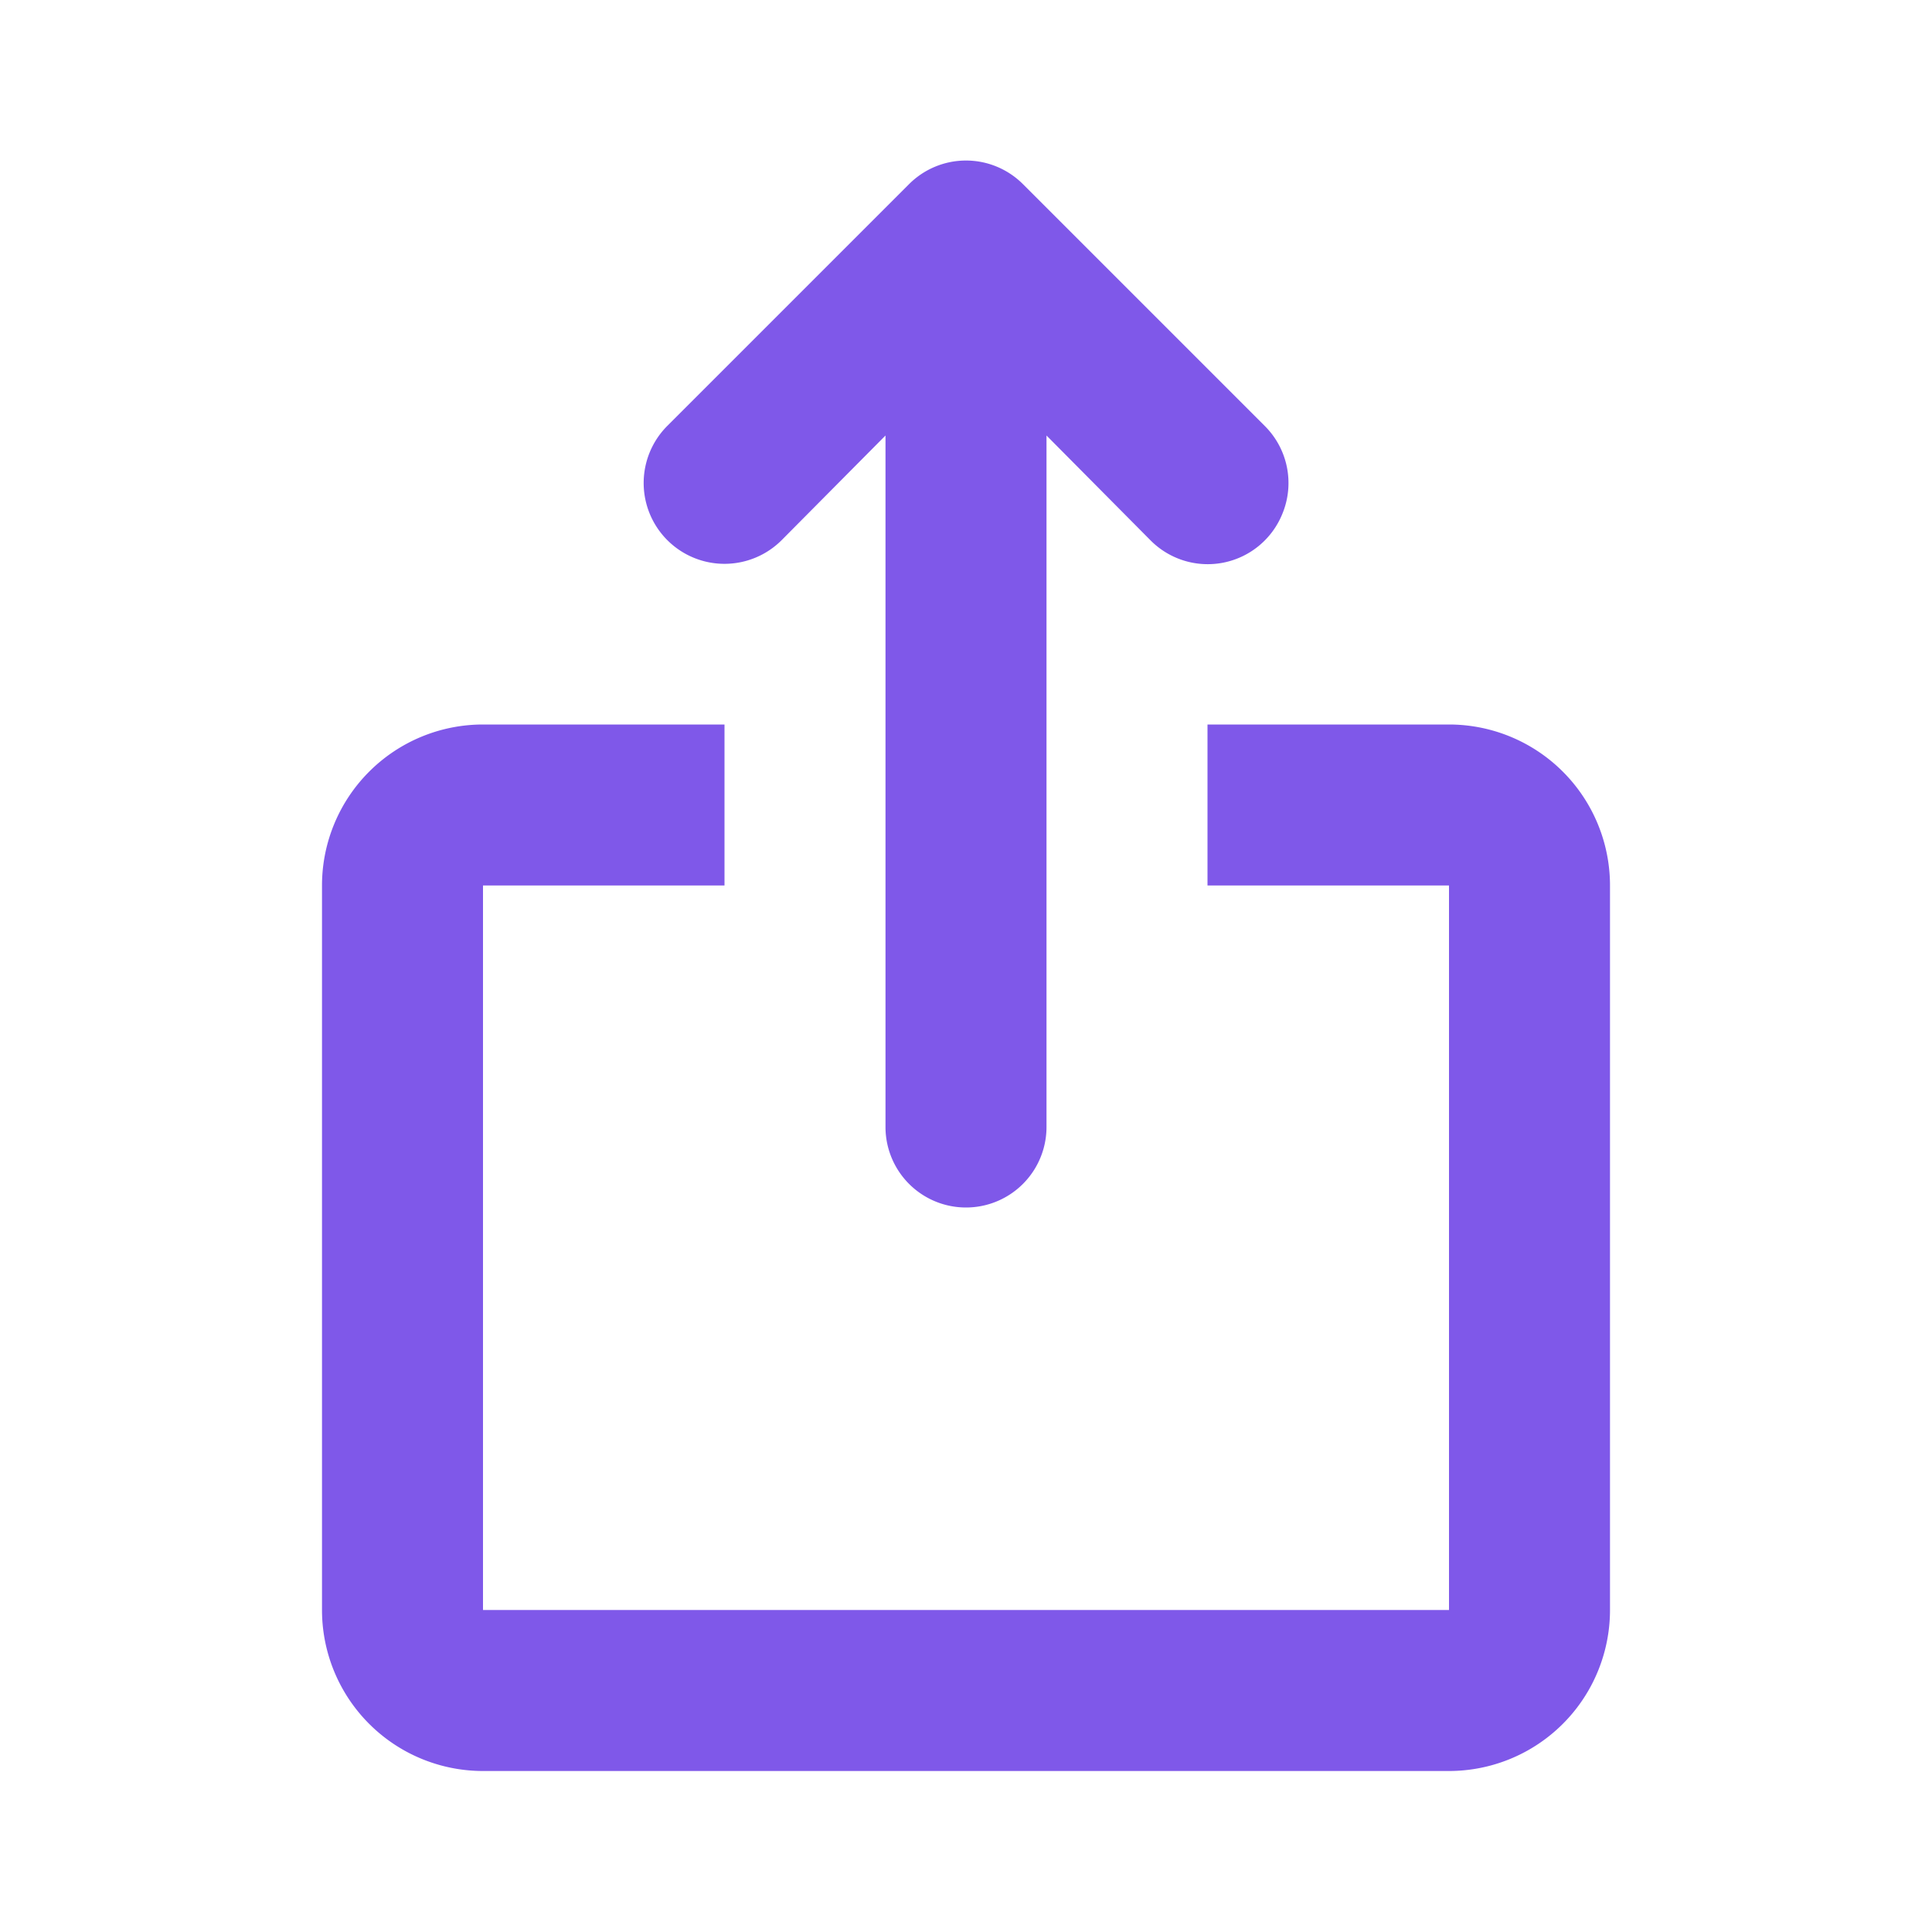
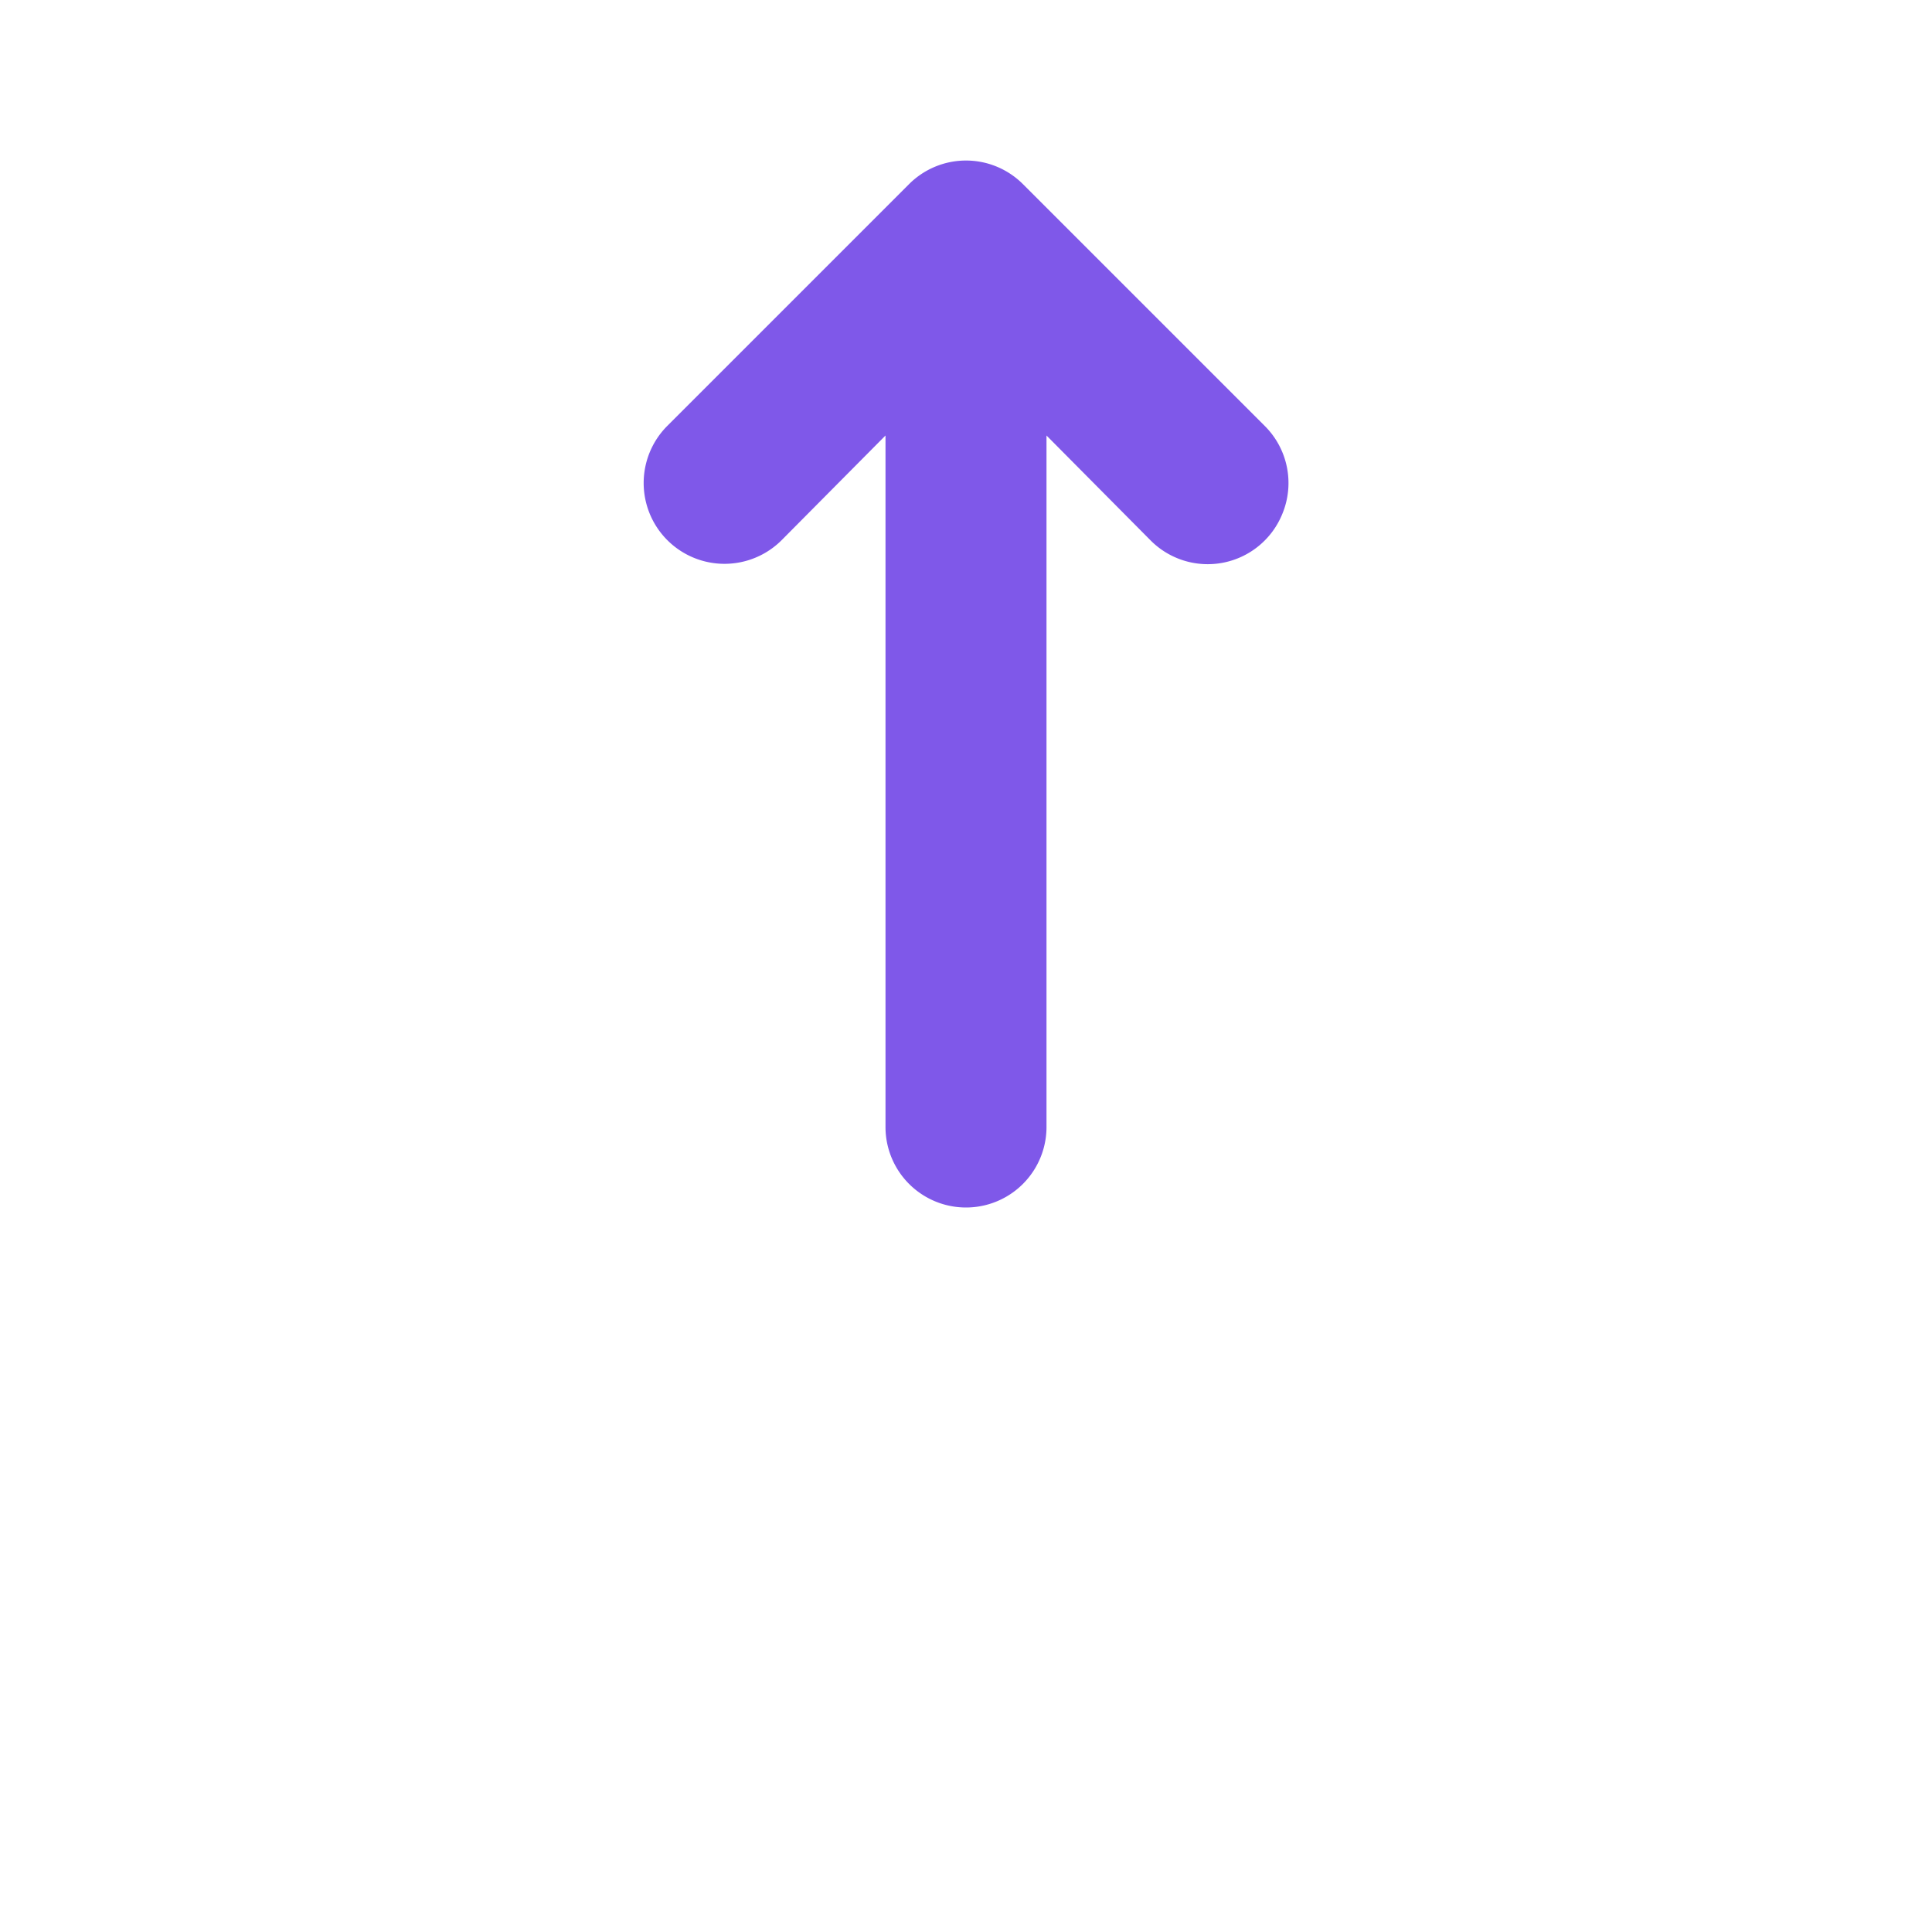
<svg xmlns="http://www.w3.org/2000/svg" width="24" height="24" fill="none">
  <path d="M9.71 6.71 11 5.41V14a1 1 0 0 0 2 0V5.41l1.29 1.3a1 1 0 0 0 1.639-.325 1 1 0 0 0-.219-1.095l-3-3a1 1 0 0 0-1.42 0l-3 3a1.004 1.004 0 0 0 1.42 1.42Z" fill="#7f58e9" />
-   <path d="M18 9h-3v2h3v9H6v-9h3V9H6a2 2 0 0 0-2 2v9a2 2 0 0 0 2 2h12a2 2 0 0 0 2-2v-9a2 2 0 0 0-2-2Z" fill="#7f58e9" />
</svg>